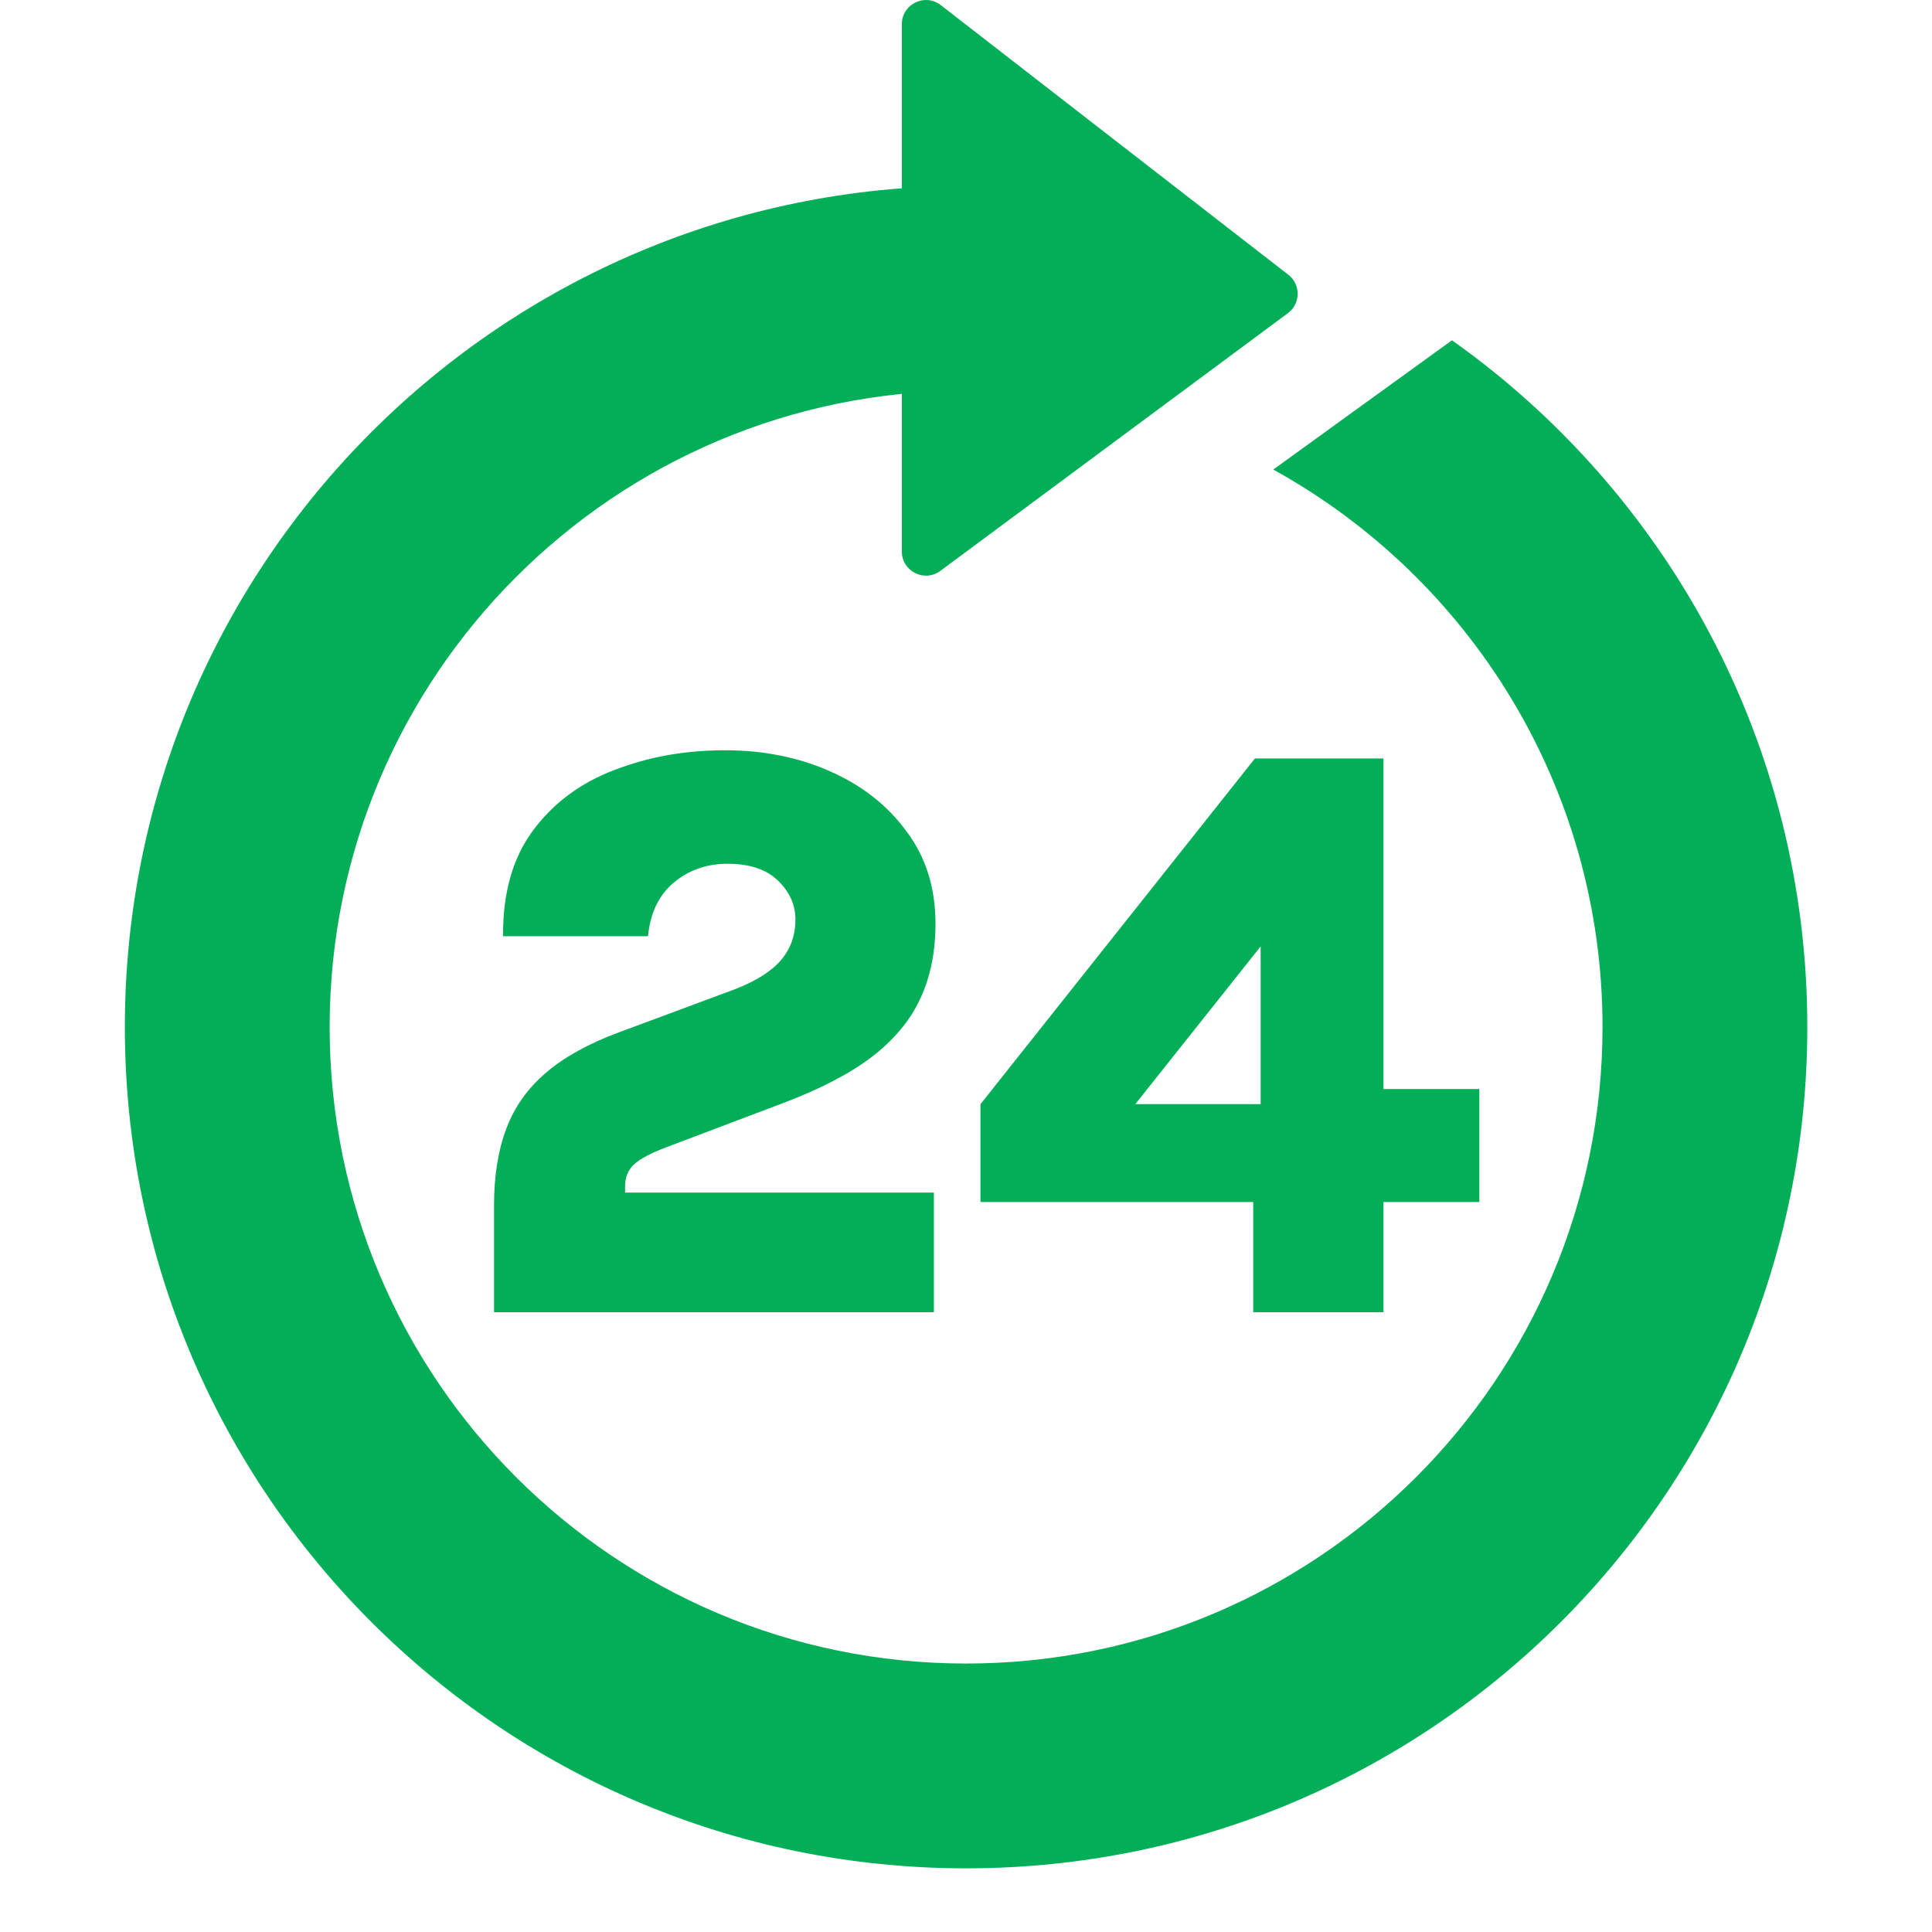
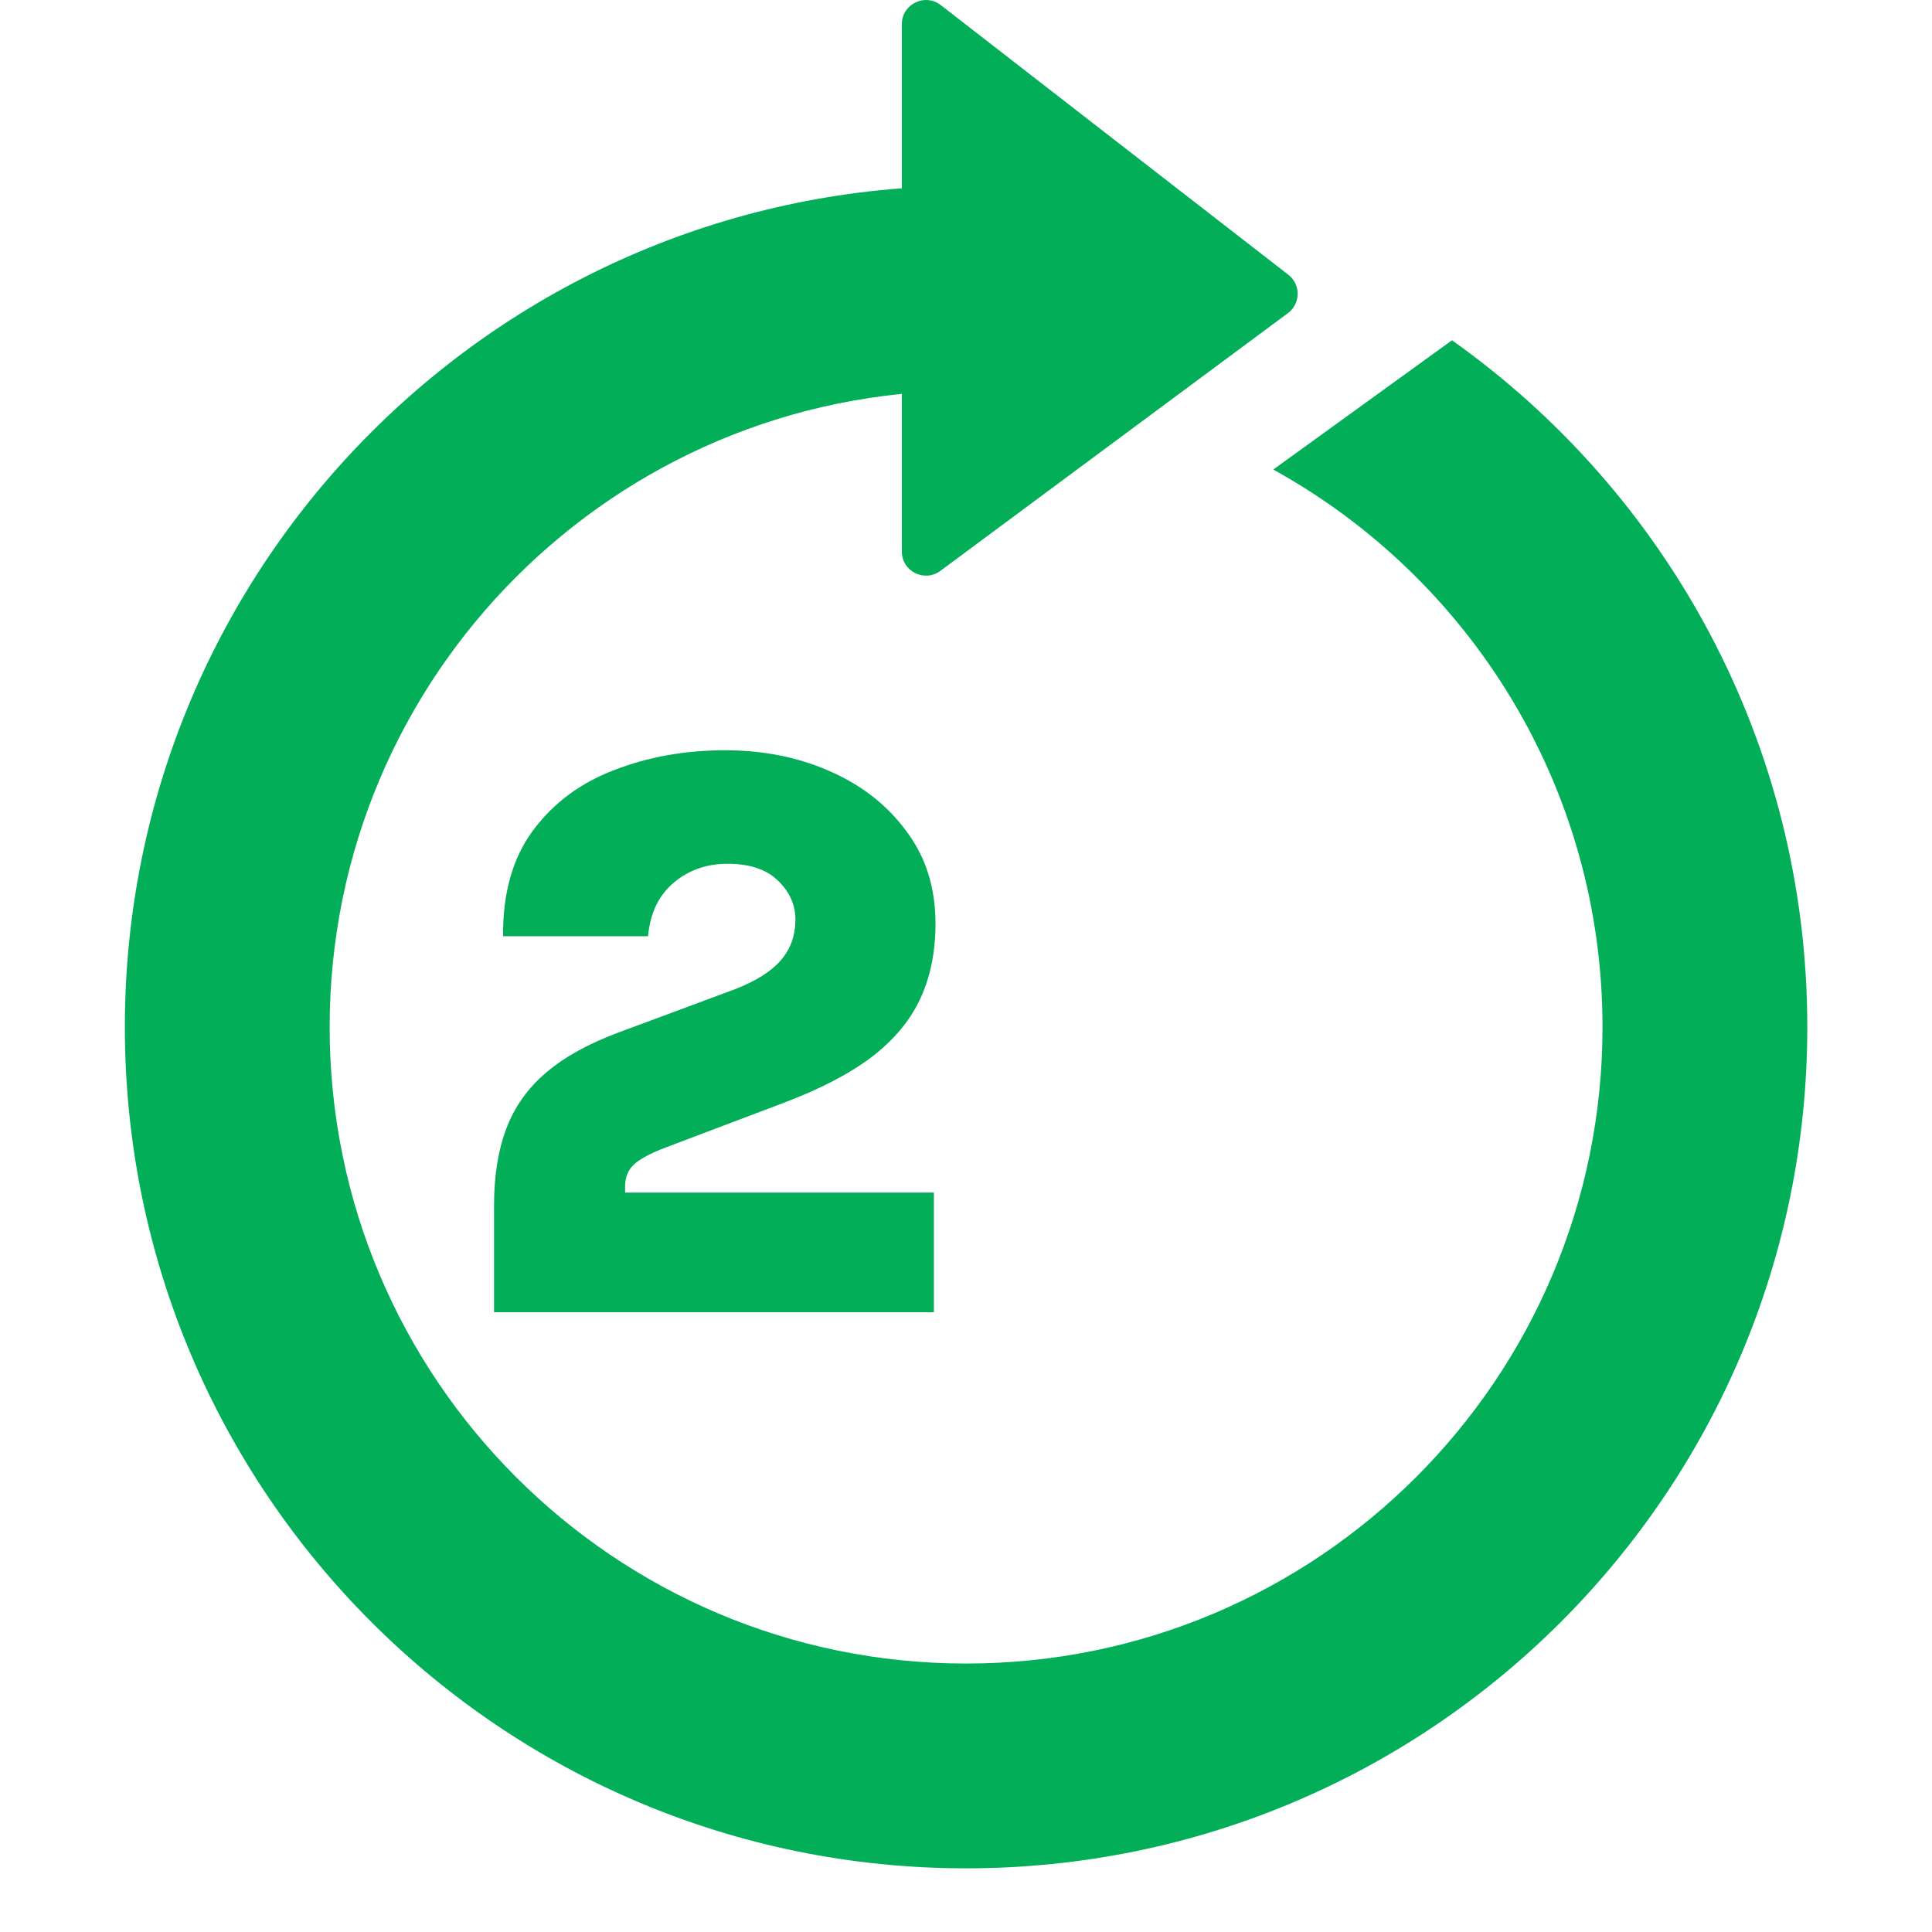
<svg xmlns="http://www.w3.org/2000/svg" width="24" height="24" viewBox="0 0 24 24" fill="none">
  <path d="M12.001 4.853C7.635 4.853 4.095 8.392 4.095 12.759C4.095 17.125 7.635 20.665 12.001 20.665C16.368 20.665 19.907 17.125 19.907 12.759C19.907 9.776 18.256 7.179 15.817 5.833L18.037 4.227C20.708 6.12 22.451 9.236 22.451 12.759C22.451 18.53 17.773 23.209 12.001 23.209C6.23 23.209 1.551 18.53 1.551 12.759C1.551 6.987 6.23 2.309 12.001 2.309V4.853Z" fill="#02AF58" />
  <path d="M16.004 3.413L11.686 0.063C11.489 -0.089 11.203 0.051 11.203 0.3V6.851C11.203 7.097 11.483 7.238 11.681 7.092L15.999 3.89C16.158 3.772 16.161 3.534 16.004 3.413Z" fill="#02AF58" />
-   <path d="M15.589 9.422H17.186V13.528H18.377V14.932H17.186V16.301H15.568V14.932H12.18V13.716L15.589 9.422ZM15.66 11.757L14.103 13.716H15.66V11.757Z" fill="#02AF58" />
  <path d="M6.137 16.301V14.978C6.137 14.608 6.188 14.29 6.289 14.022C6.391 13.75 6.556 13.518 6.783 13.325C7.01 13.131 7.31 12.965 7.683 12.826L9.134 12.287C9.395 12.185 9.585 12.064 9.703 11.925C9.822 11.786 9.881 11.618 9.881 11.422C9.881 11.242 9.81 11.082 9.668 10.943C9.525 10.801 9.315 10.73 9.037 10.73C8.779 10.73 8.557 10.808 8.37 10.964C8.184 11.12 8.077 11.342 8.05 11.63H6.249C6.245 11.094 6.369 10.657 6.62 10.318C6.874 9.975 7.212 9.724 7.633 9.565C8.053 9.402 8.511 9.32 9.006 9.32C9.488 9.32 9.926 9.409 10.319 9.585C10.716 9.761 11.031 10.011 11.265 10.333C11.503 10.652 11.621 11.032 11.621 11.473C11.621 11.822 11.559 12.132 11.433 12.404C11.308 12.675 11.106 12.918 10.828 13.131C10.55 13.341 10.18 13.533 9.719 13.706L8.279 14.251C8.082 14.325 7.946 14.398 7.872 14.469C7.8 14.537 7.765 14.627 7.765 14.739V14.815H11.601V16.301H6.137Z" fill="#02AF58" />
</svg>